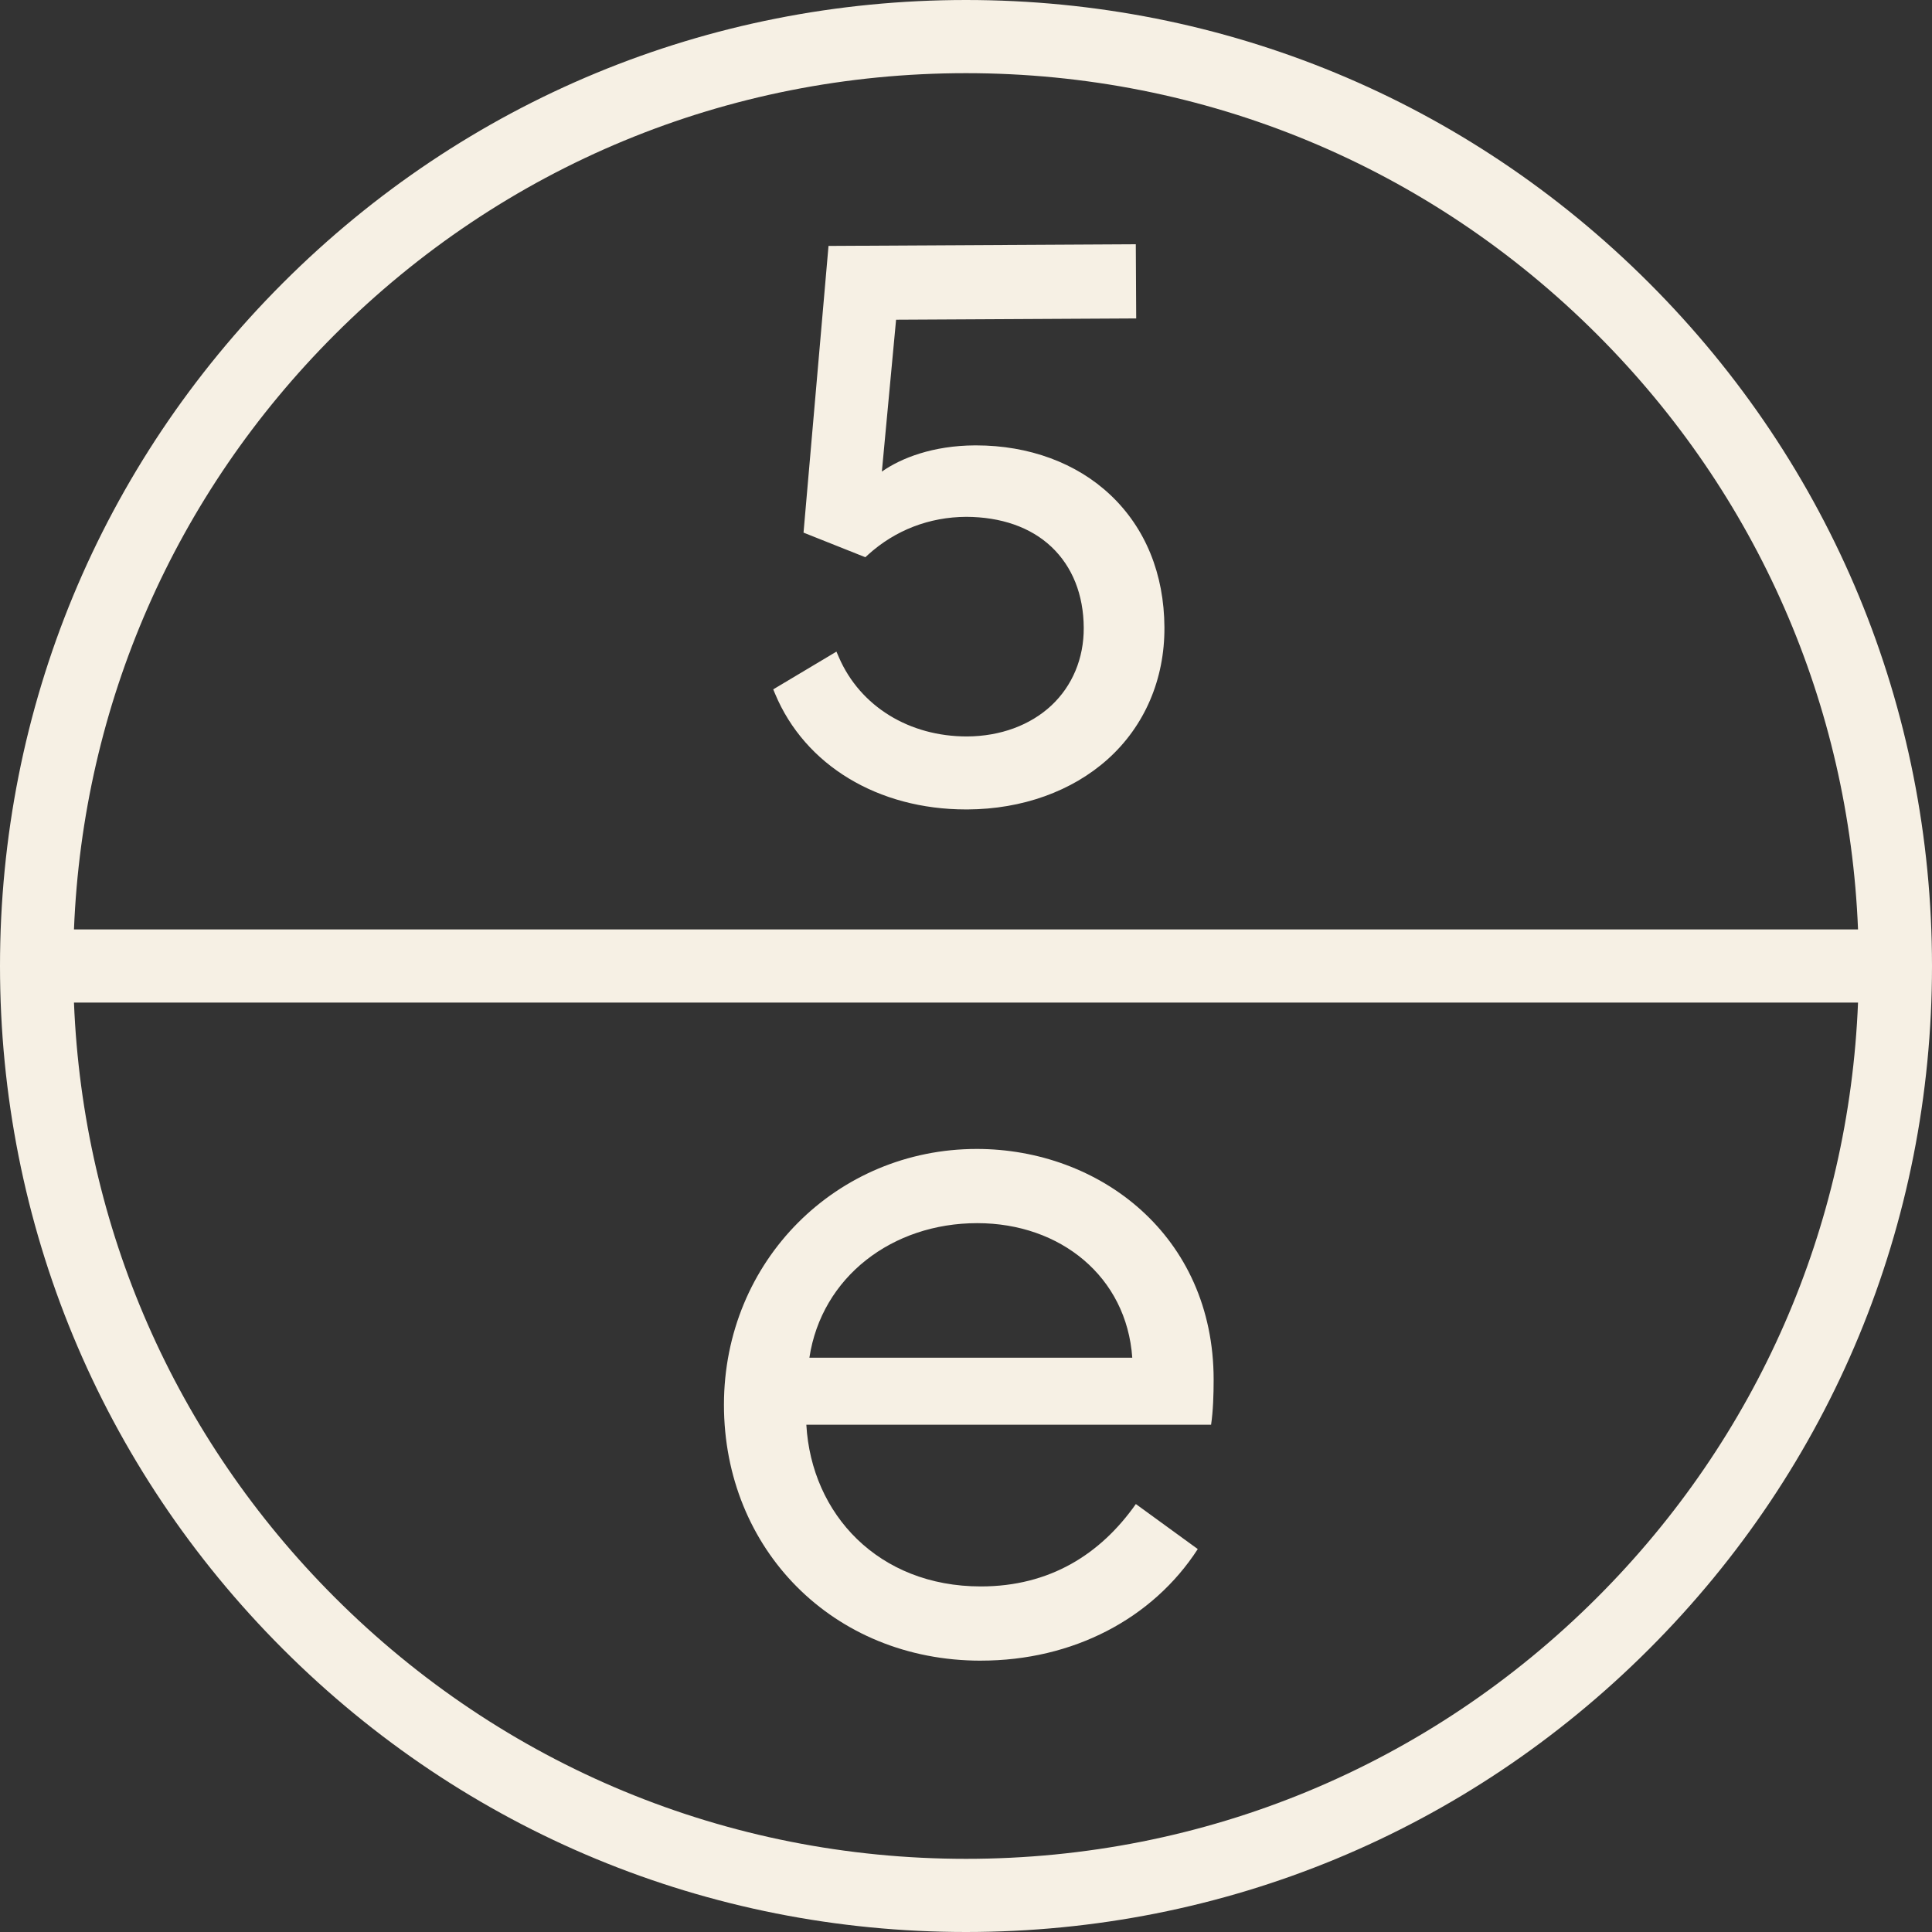
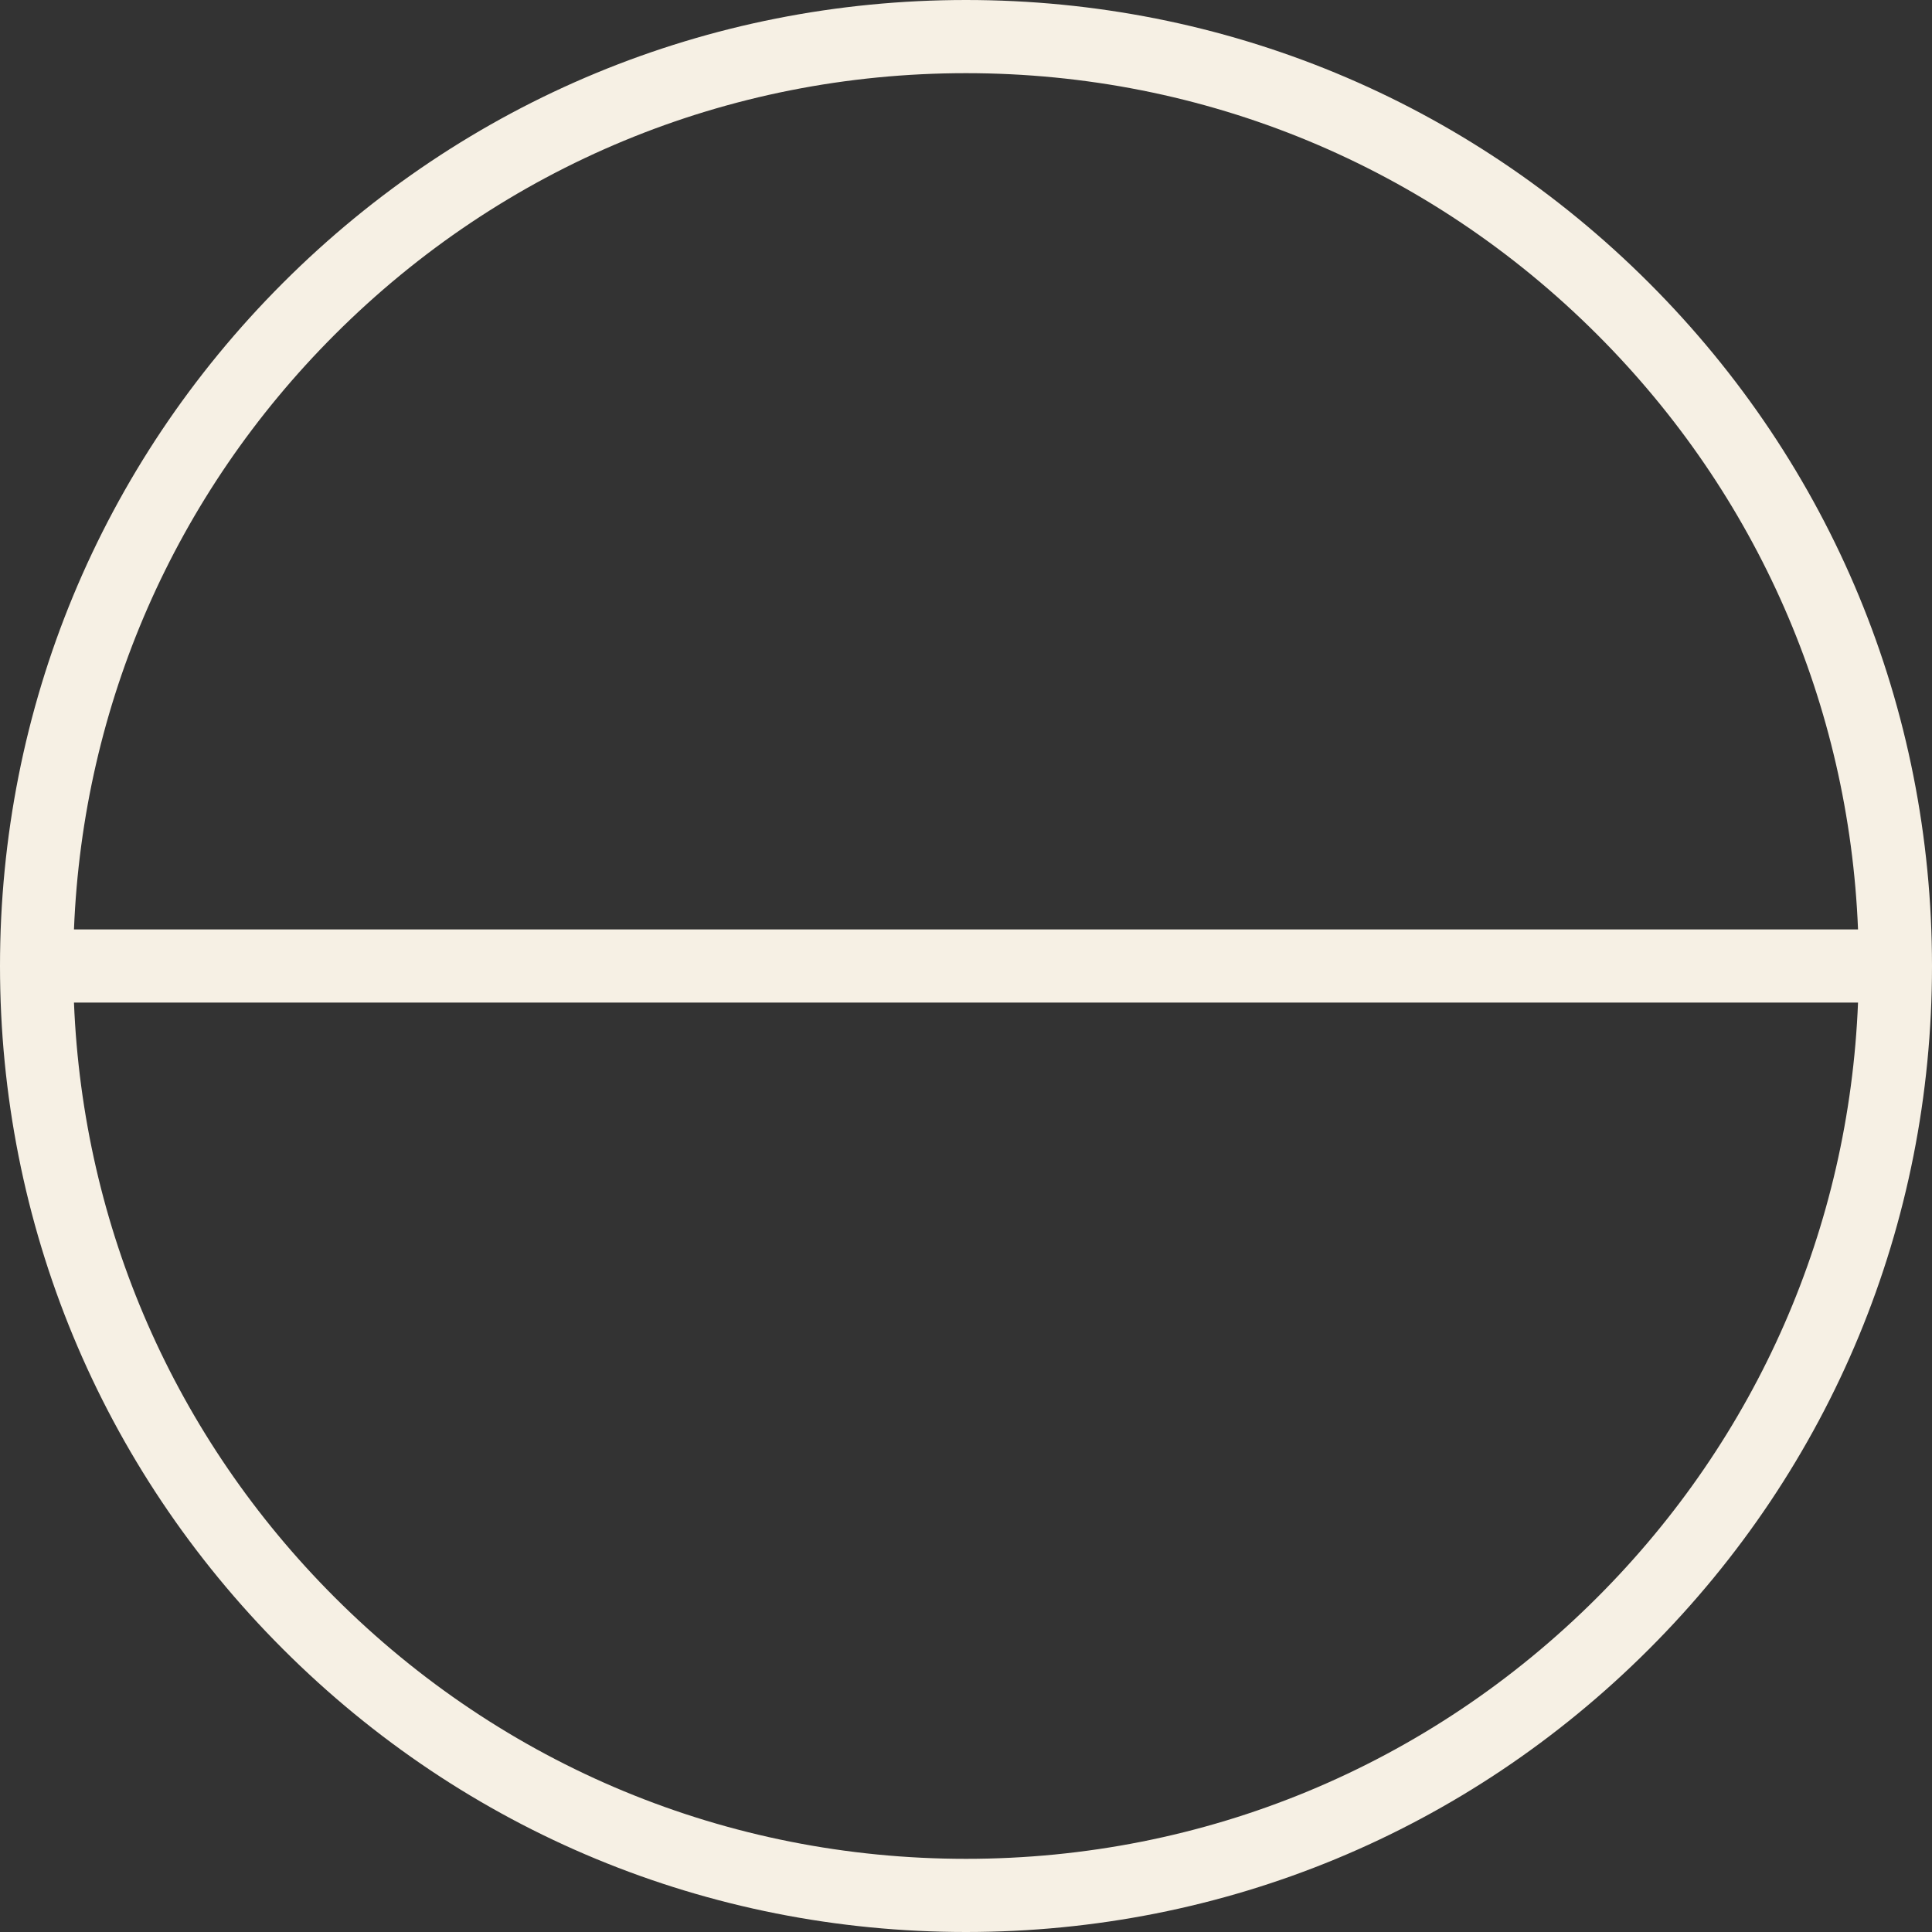
<svg xmlns="http://www.w3.org/2000/svg" id="Layer_4" viewBox="0 0 672.8 672.8">
  <rect x="0" y="0" width="672.8" height="672.8" fill="#333333" stroke="none" />
  <defs>
    <style>.cls-1{fill:#f6f0e4;}</style>
  </defs>
-   <path class="cls-1" d="m574.27,98.53C510.73,34.99,426.26,0,336.4,0c-89.86,0-174.33,34.99-237.87,98.53C34.99,162.07,0,246.54,0,336.4c0,89.86,34.99,174.34,98.53,237.87,63.54,63.54,148.02,98.53,237.87,98.53,89.86,0,174.33-34.99,237.87-98.53,63.54-63.54,98.53-148.02,98.53-237.87,0-89.86-34.99-174.34-98.53-237.87Zm-457.72,18.02C175.27,57.82,253.35,25.48,336.4,25.48c83.05,0,161.13,32.34,219.85,91.07,55.71,55.71,87.65,128.84,90.79,207.11H25.76c3.13-78.27,35.08-151.4,90.79-207.11Zm439.7,439.71c-58.72,58.72-136.8,91.07-219.85,91.06-83.05,0-161.13-32.34-219.85-91.07-55.71-55.71-87.65-128.84-90.79-207.11h621.28c-3.13,78.27-35.08,151.4-90.79,207.12Z" />
-   <path class="cls-1" d="m386.65,172.33c-11.77-11.12-28.35-17.23-46.74-17.23-.15,0-.3,0-.45,0-14.48.08-25.58,4.35-32.36,9.13l4.95-52.89,83.62-.45-.14-25.83-107.01.58-8.7,99.84,21.52,8.57.9-.82c9.48-8.6,21.33-13.18,34.27-13.25,12.01.06,22.37,3.56,29.67,10.48,7.28,6.9,11.16,16.64,11.22,28.17.06,10.6-3.95,20.21-11.28,27.06-7.37,6.88-17.79,10.71-29.33,10.77-20.1.04-37.2-10.43-44.63-27.51l-.88-2.03-22.01,13.14.65,1.56c10.38,24.87,35.84,40.26,66.52,40.26.16,0,.33,0,.5,0,19.02-.1,36.36-6.32,48.83-17.51,12.82-11.51,19.83-27.81,19.73-45.89-.1-18.64-6.61-34.59-18.83-46.14Z" />
-   <path class="cls-1" d="m341.56,578.3c32.08,0,59.87-14.61,75.55-38.85l-21.56-15.68c-12.29,17.46-29.94,28.69-53.99,28.69-35.64,0-58.98-25.12-60.76-56.31h140.95c.71-4.81.89-10.51.89-15.68,0-50.25-39.73-80.36-82.5-80.36-48.65,0-88.03,38.85-88.03,89.1s37.95,89.1,89.45,89.1Zm-1.25-152.35c29.04,0,52.03,18.71,53.99,46.86h-112.44c4.27-28.15,28.87-46.86,58.45-46.86Z" />
+   <path class="cls-1" d="m574.27,98.53C510.73,34.99,426.26,0,336.4,0c-89.86,0-174.33,34.99-237.87,98.53C34.99,162.07,0,246.54,0,336.4c0,89.86,34.99,174.34,98.53,237.87,63.54,63.54,148.02,98.53,237.87,98.53,89.86,0,174.33-34.99,237.87-98.53,63.54-63.54,98.53-148.02,98.53-237.87,0-89.86-34.99-174.34-98.53-237.87m-457.72,18.02C175.27,57.82,253.35,25.48,336.4,25.48c83.05,0,161.13,32.34,219.85,91.07,55.71,55.71,87.65,128.84,90.79,207.11H25.76c3.13-78.27,35.08-151.4,90.79-207.11Zm439.7,439.71c-58.72,58.72-136.8,91.07-219.85,91.06-83.05,0-161.13-32.34-219.85-91.07-55.71-55.71-87.65-128.84-90.79-207.11h621.28c-3.13,78.27-35.08,151.4-90.79,207.12Z" />
</svg>